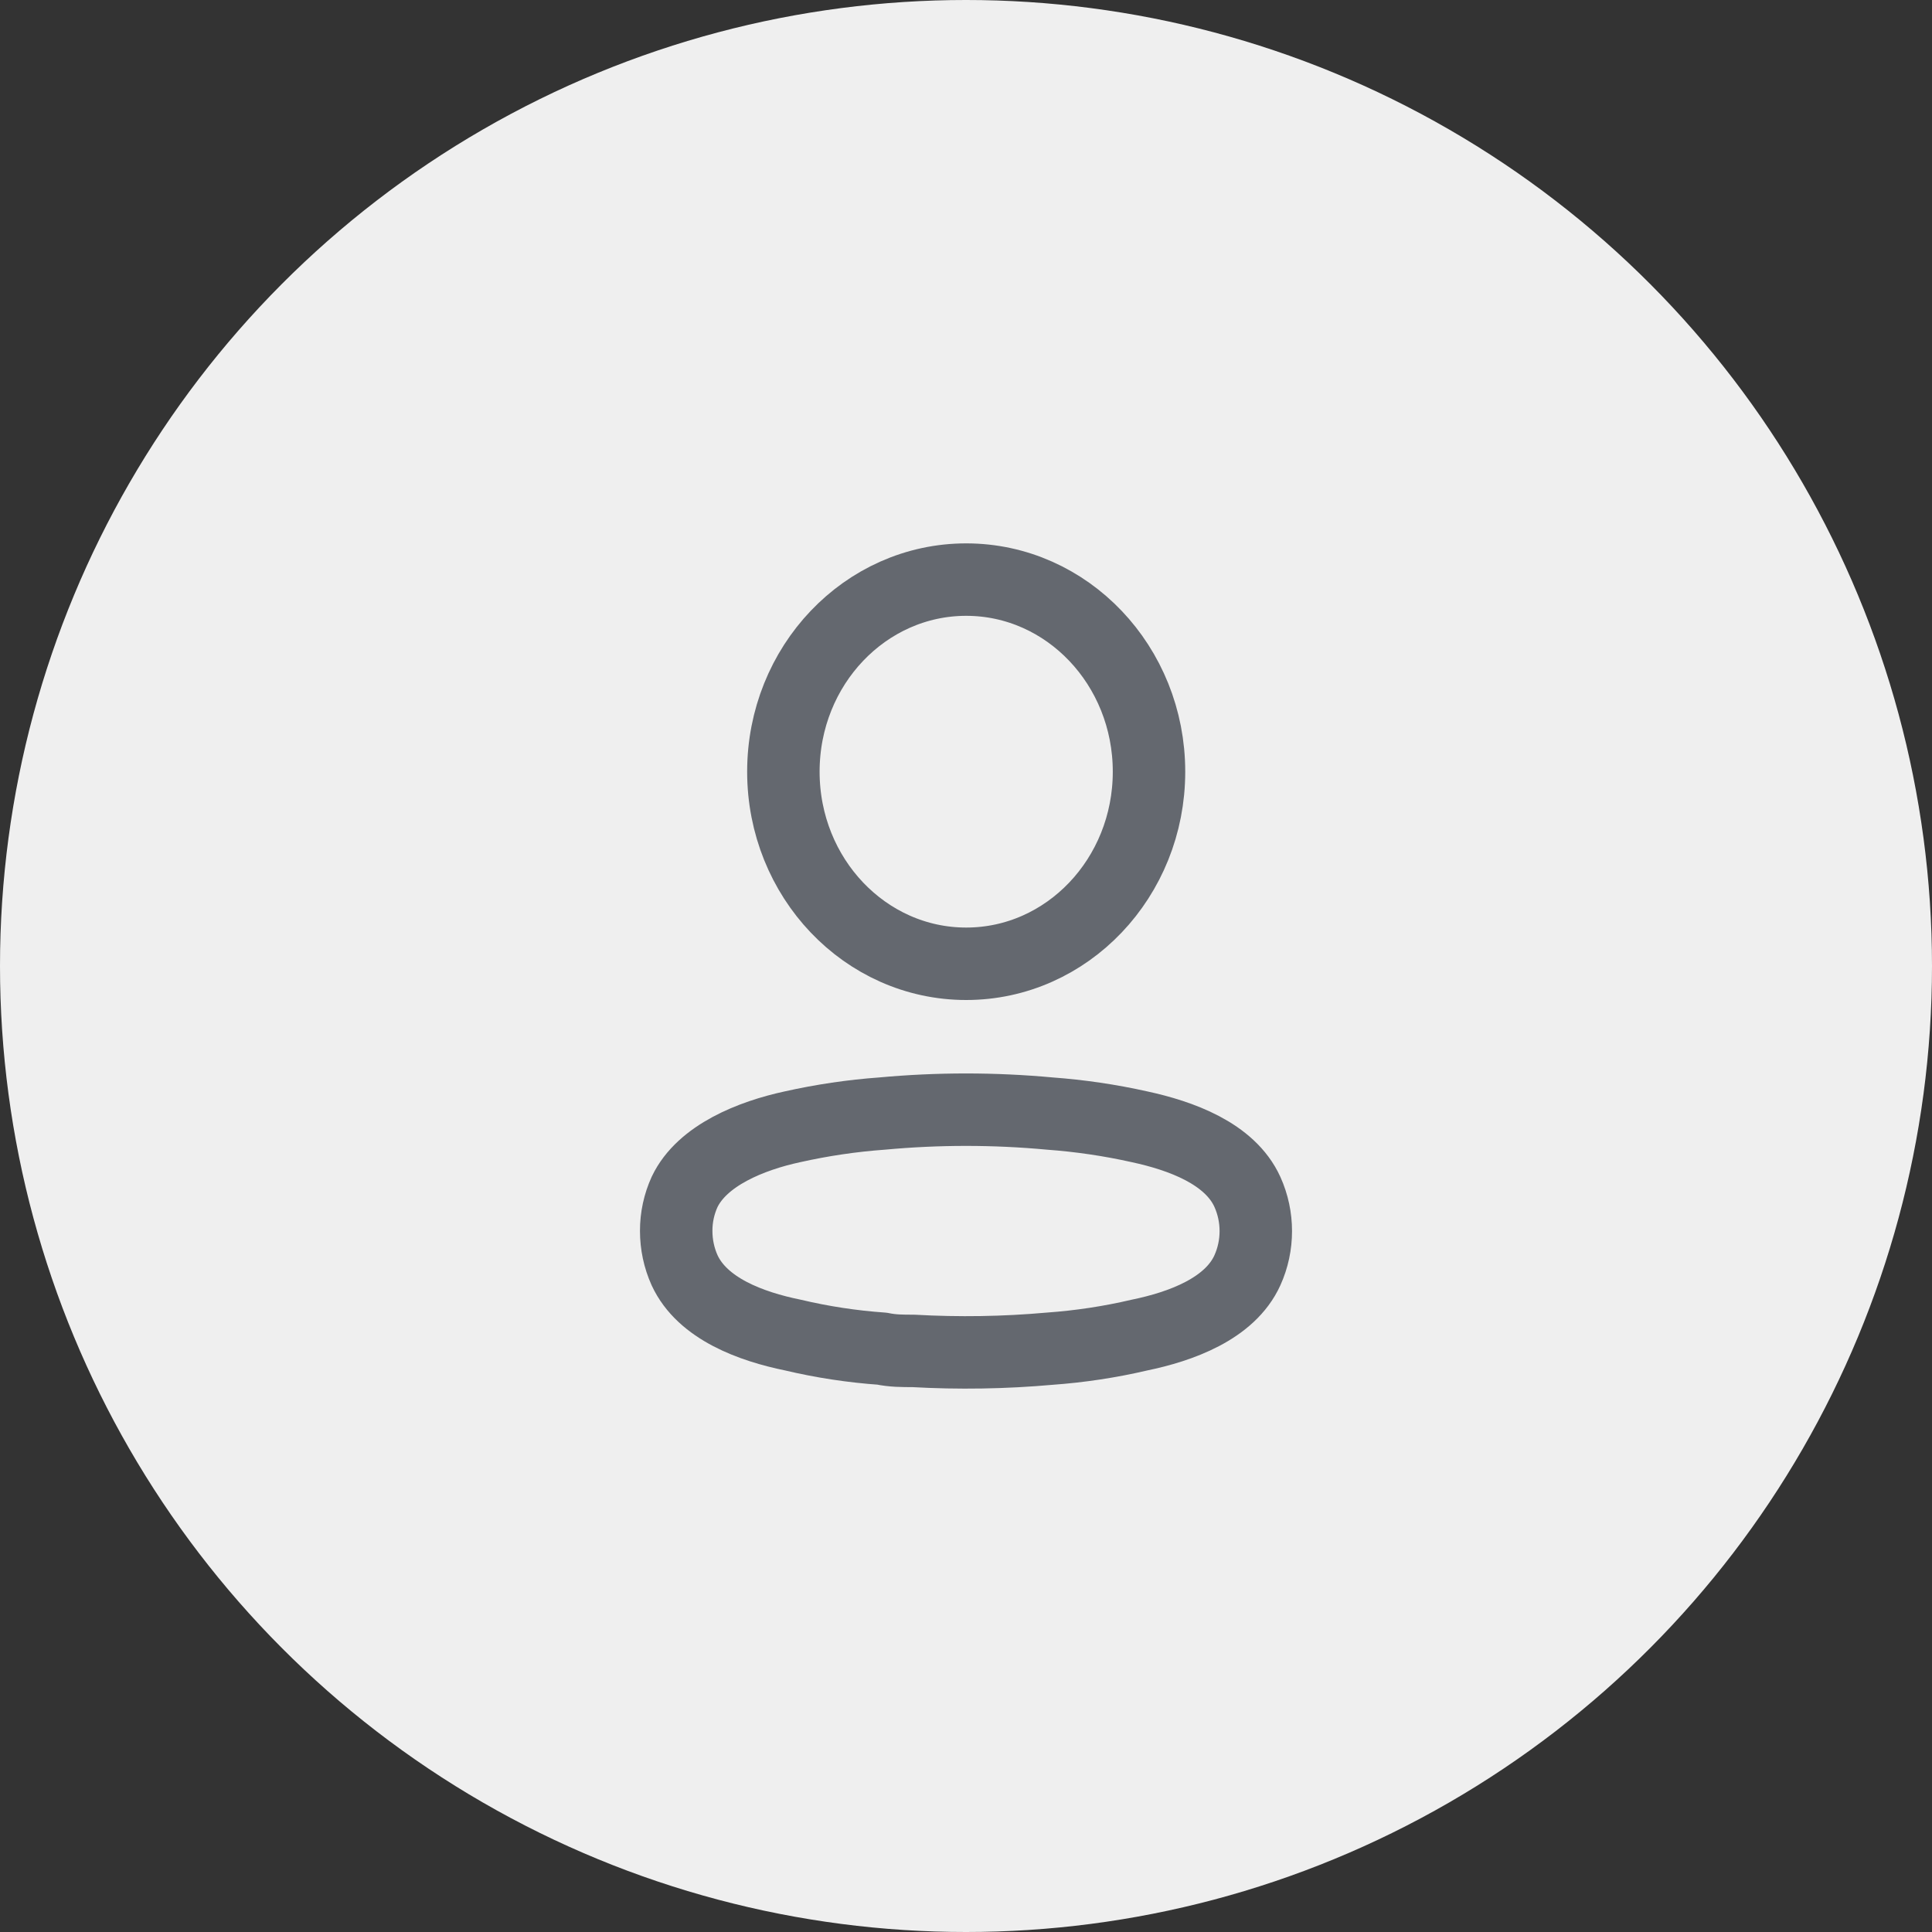
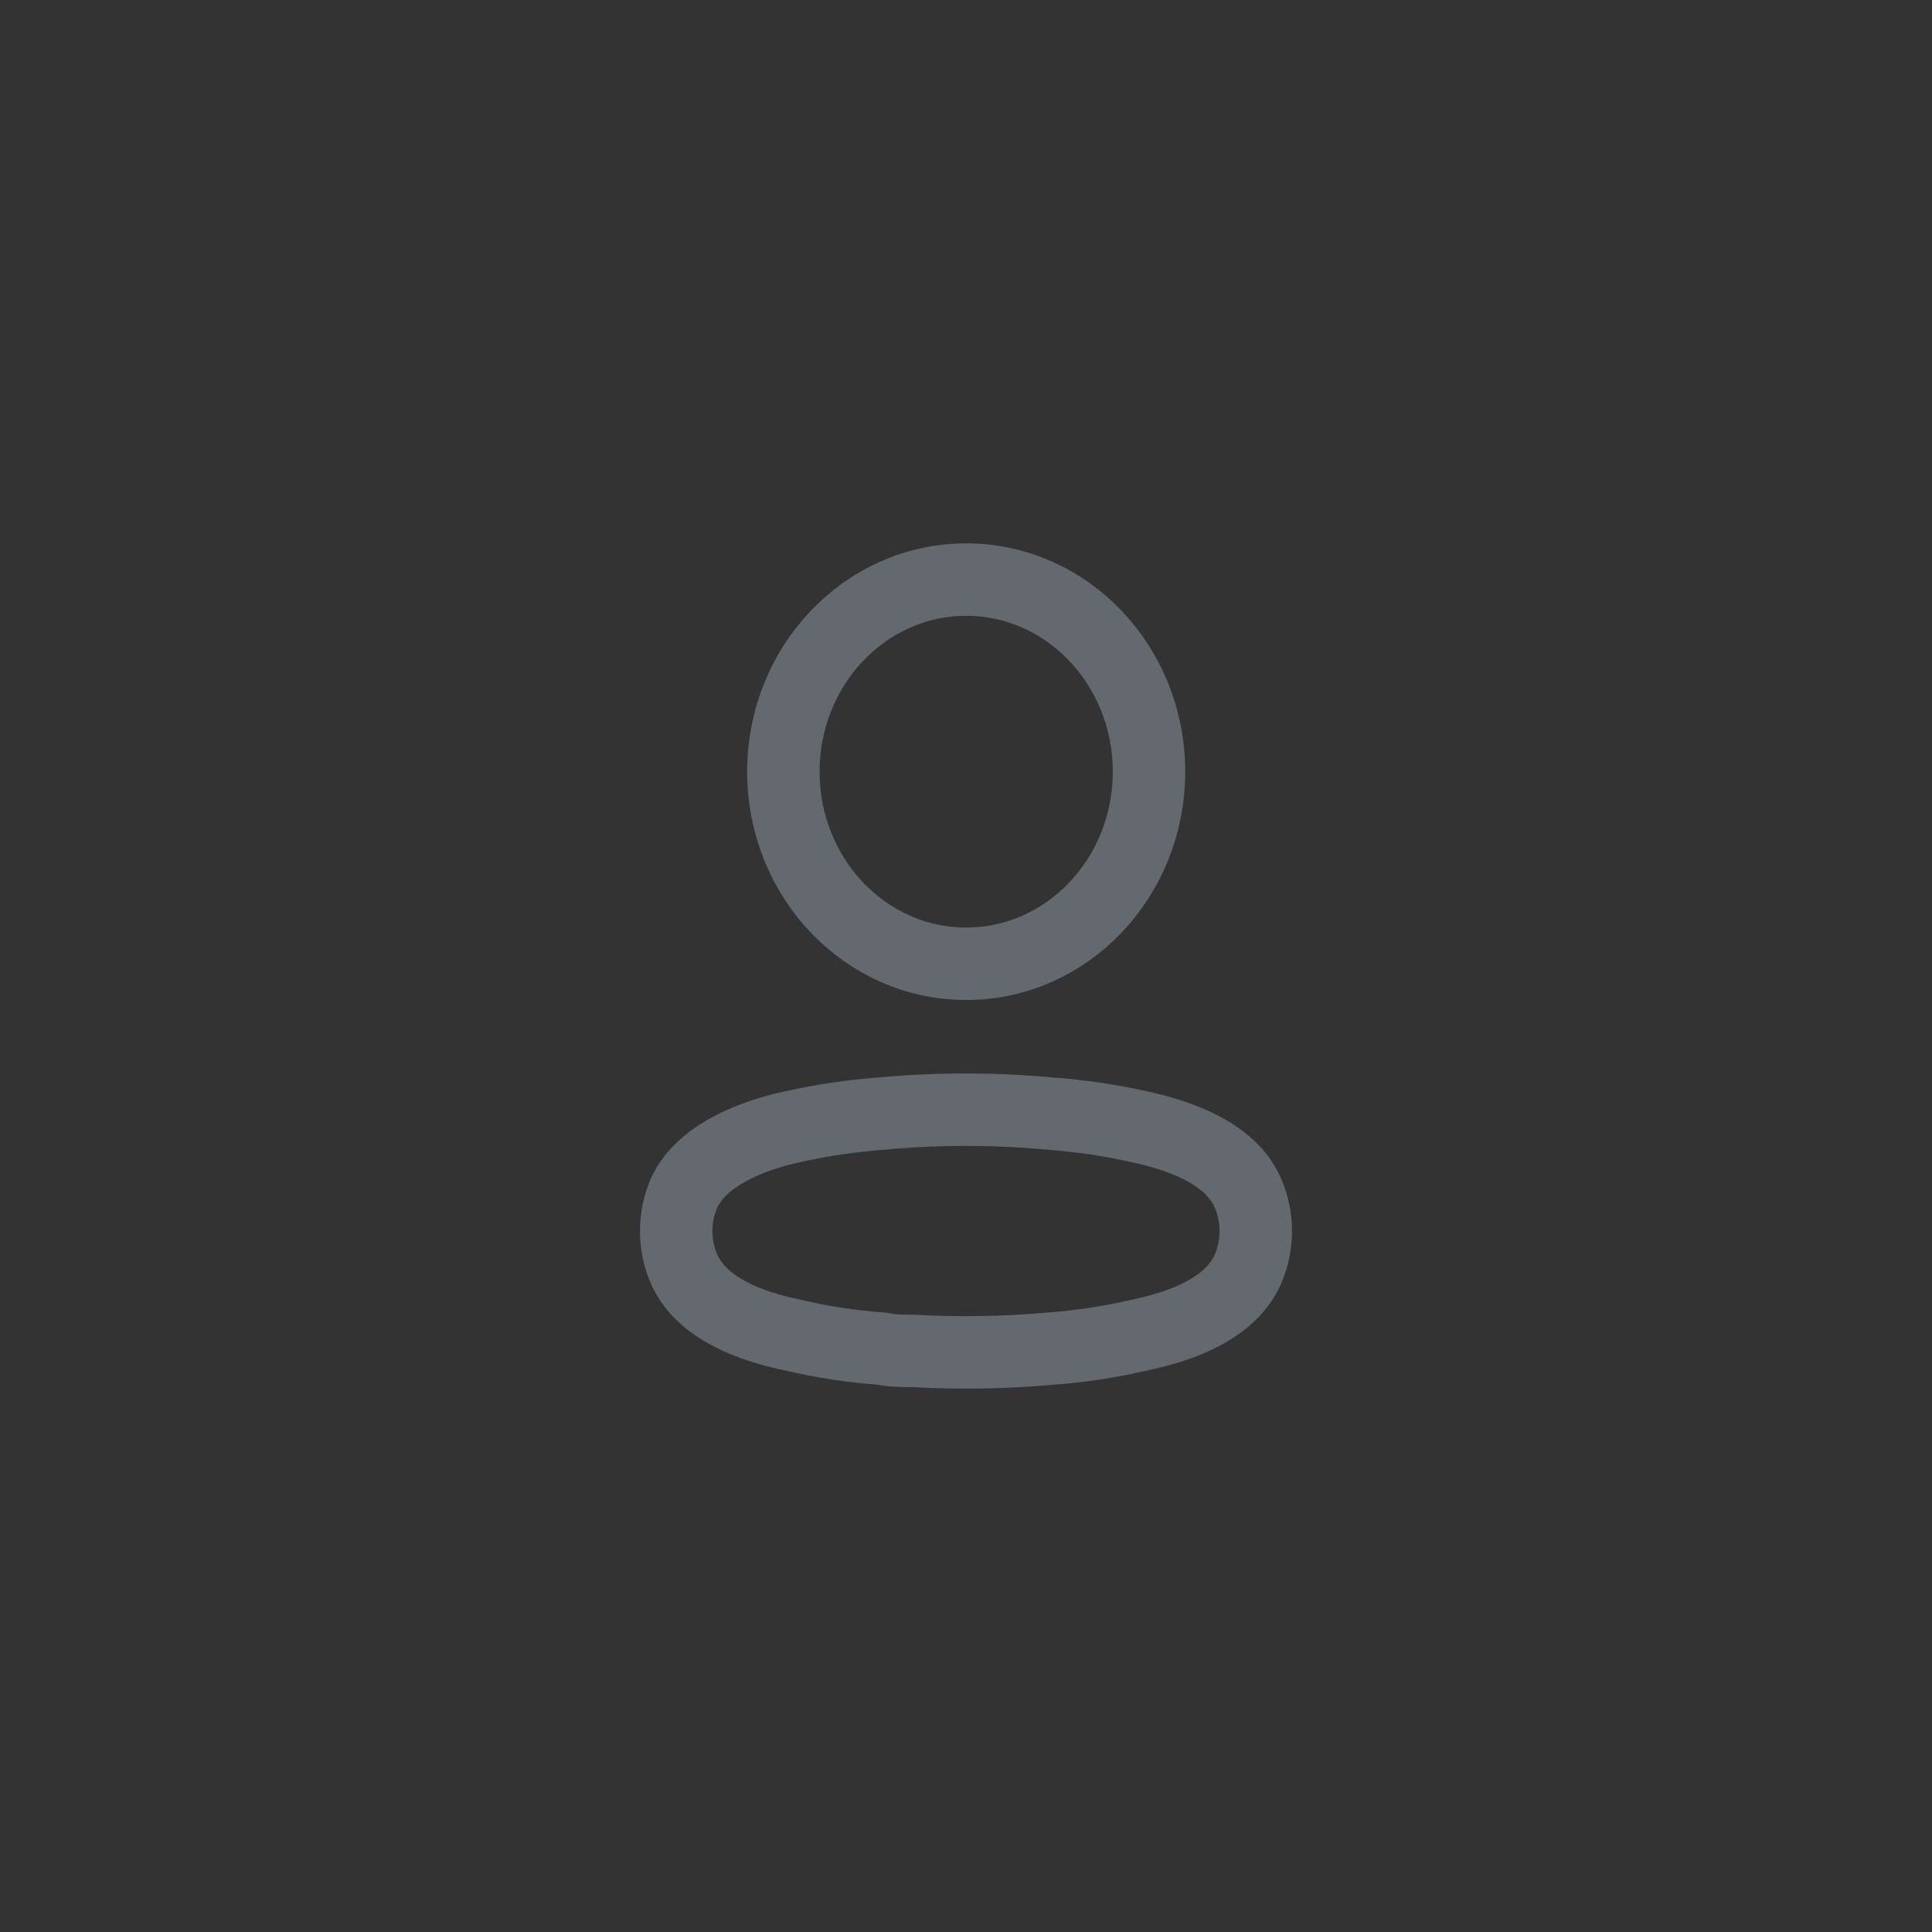
<svg xmlns="http://www.w3.org/2000/svg" width="40" height="40" viewBox="0 0 40 40" fill="none">
  <rect x="0" y="0" width="40" height="40" fill="#333333" stroke="none" />
-   <circle cx="20" cy="20" r="20" fill="#EFEFEF" />
  <ellipse cx="20.004" cy="15.977" rx="3.785" ry="3.977" stroke="#64686F" stroke-width="1.5" stroke-linecap="round" stroke-linejoin="round" />
  <path fill-rule="evenodd" clip-rule="evenodd" d="M14 25.485C13.999 25.205 14.059 24.929 14.174 24.677C14.537 23.916 15.559 23.512 16.407 23.329C17.019 23.192 17.639 23.1 18.263 23.055C19.419 22.948 20.581 22.948 21.736 23.055C22.36 23.101 22.981 23.192 23.593 23.329C24.441 23.512 25.463 23.877 25.826 24.677C26.058 25.191 26.058 25.787 25.826 26.3C25.463 27.1 24.441 27.466 23.593 27.641C22.982 27.784 22.361 27.878 21.736 27.923C20.796 28.007 19.851 28.022 18.909 27.969C18.691 27.969 18.481 27.969 18.263 27.923C17.641 27.879 17.023 27.785 16.415 27.641C15.559 27.466 14.544 27.1 14.174 26.3C14.059 26.045 14 25.767 14 25.485Z" stroke="#64686F" stroke-width="1.5" stroke-linecap="round" stroke-linejoin="round" />
</svg>